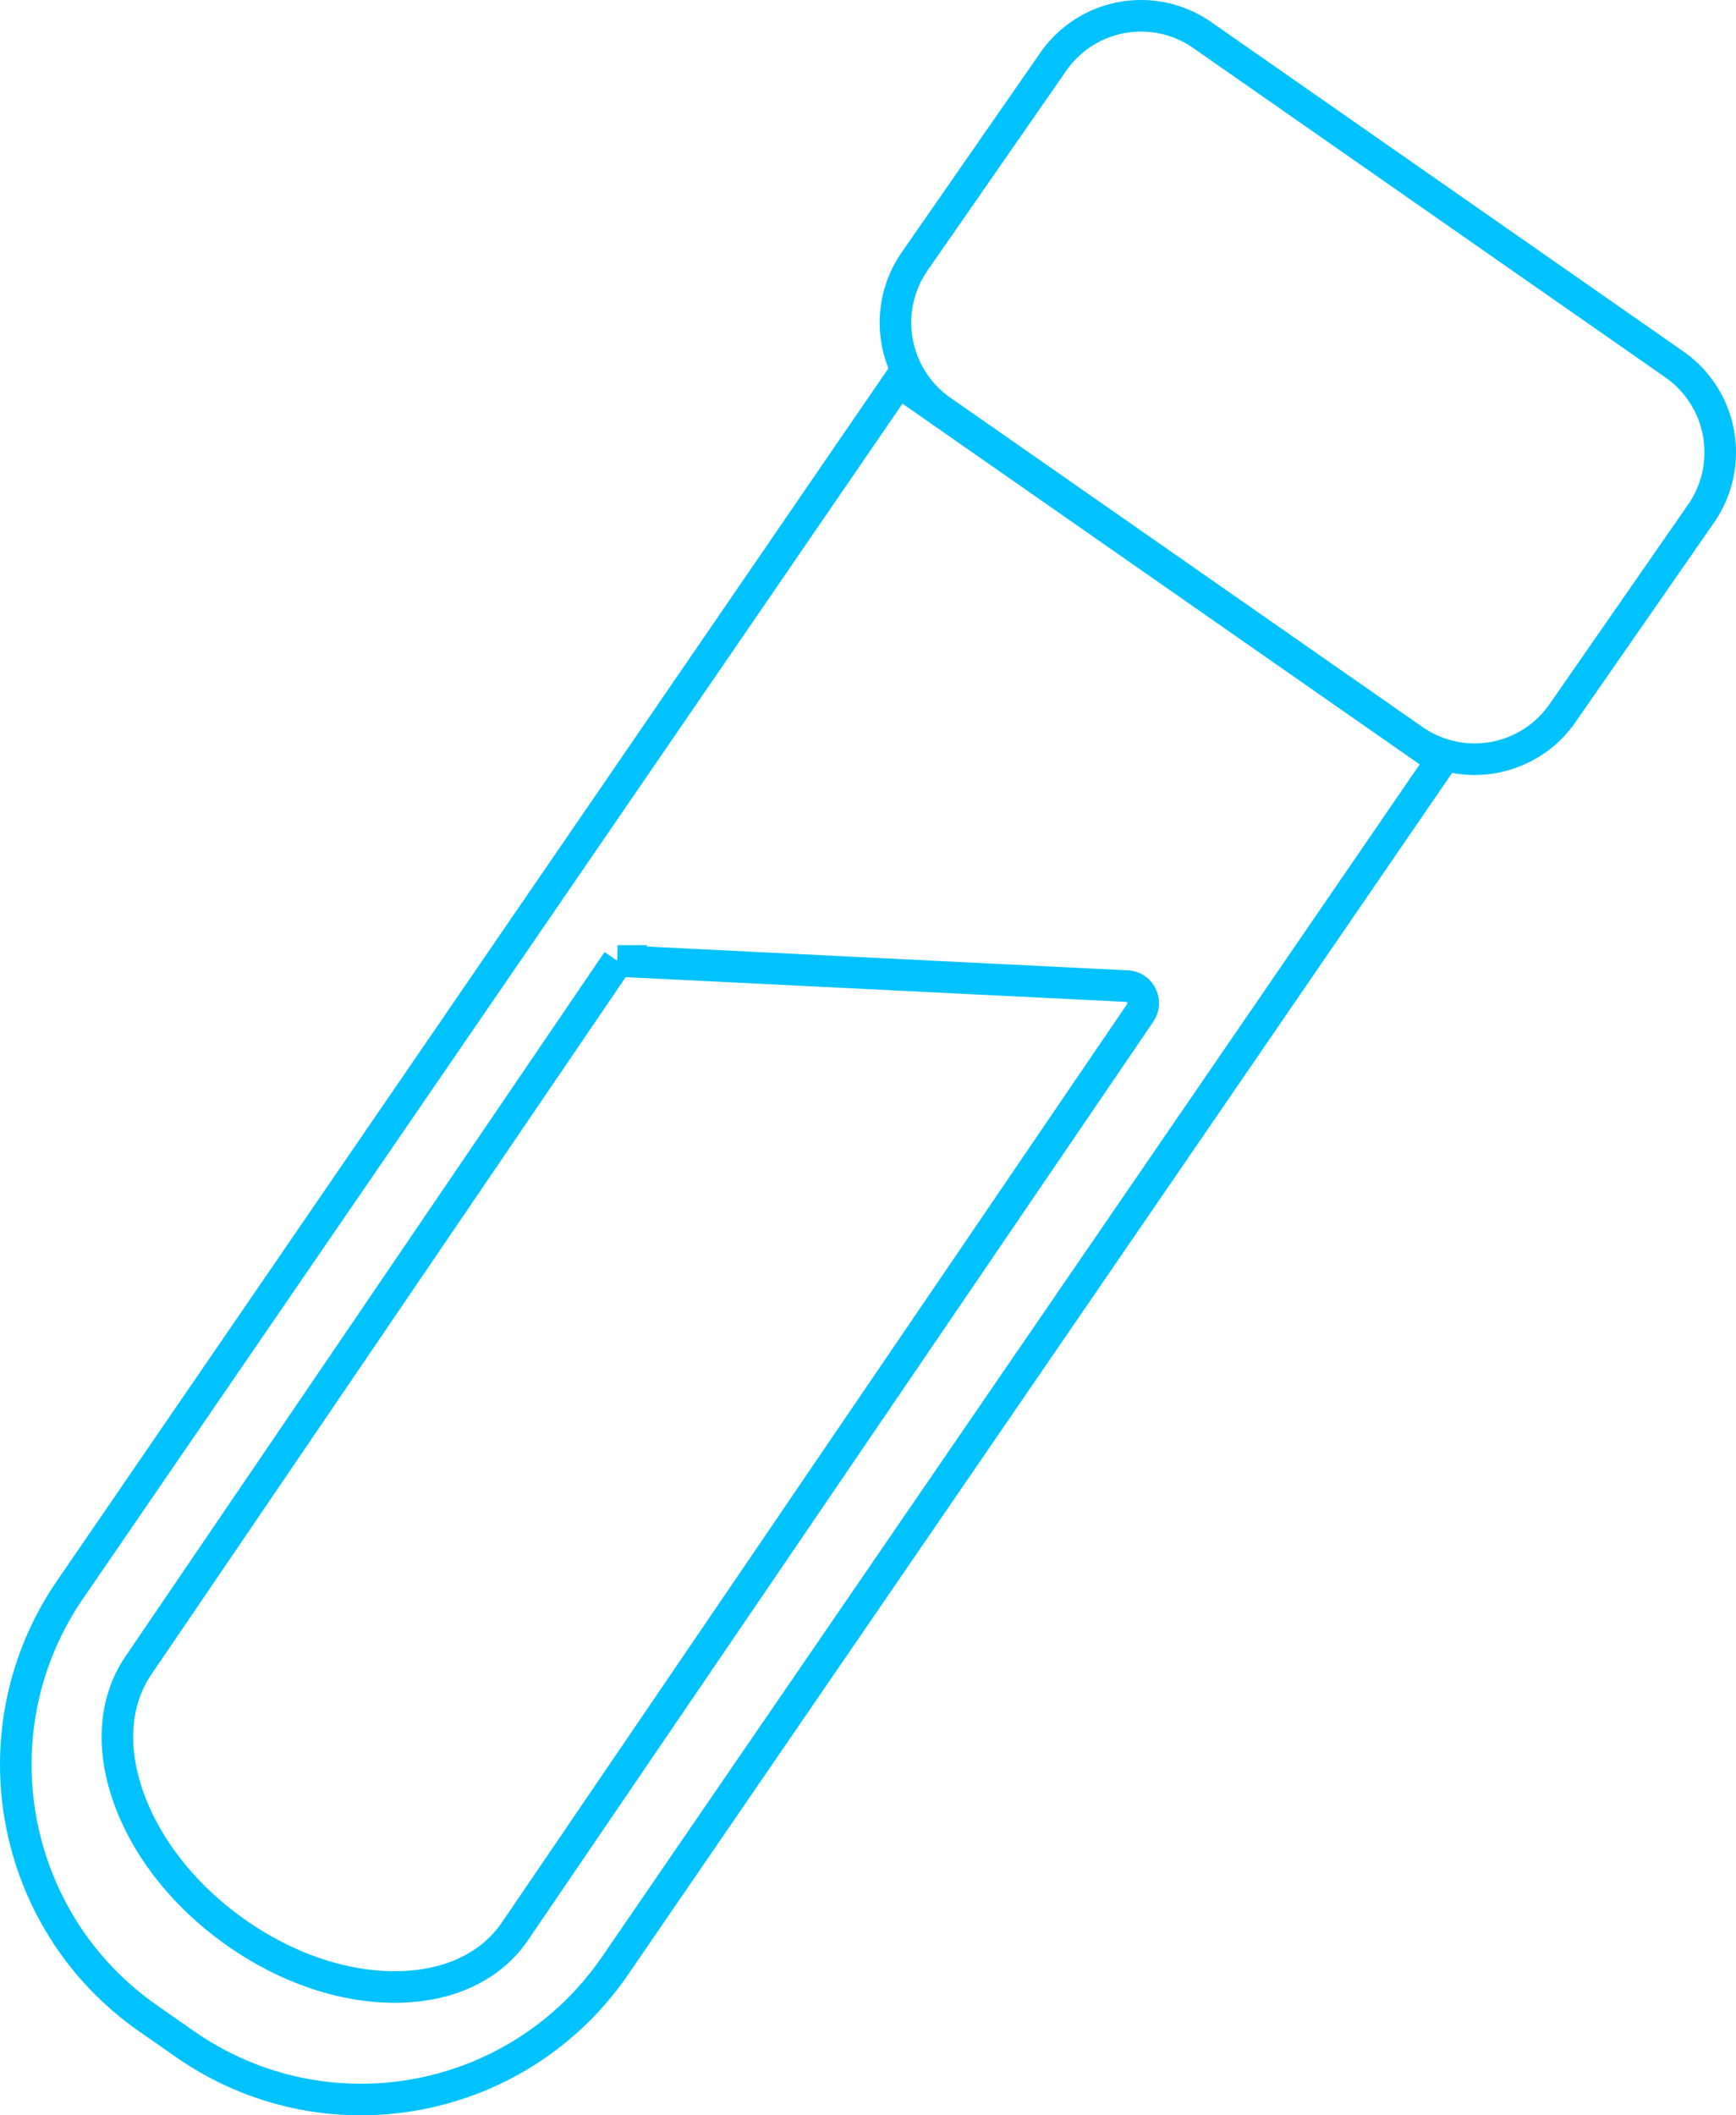
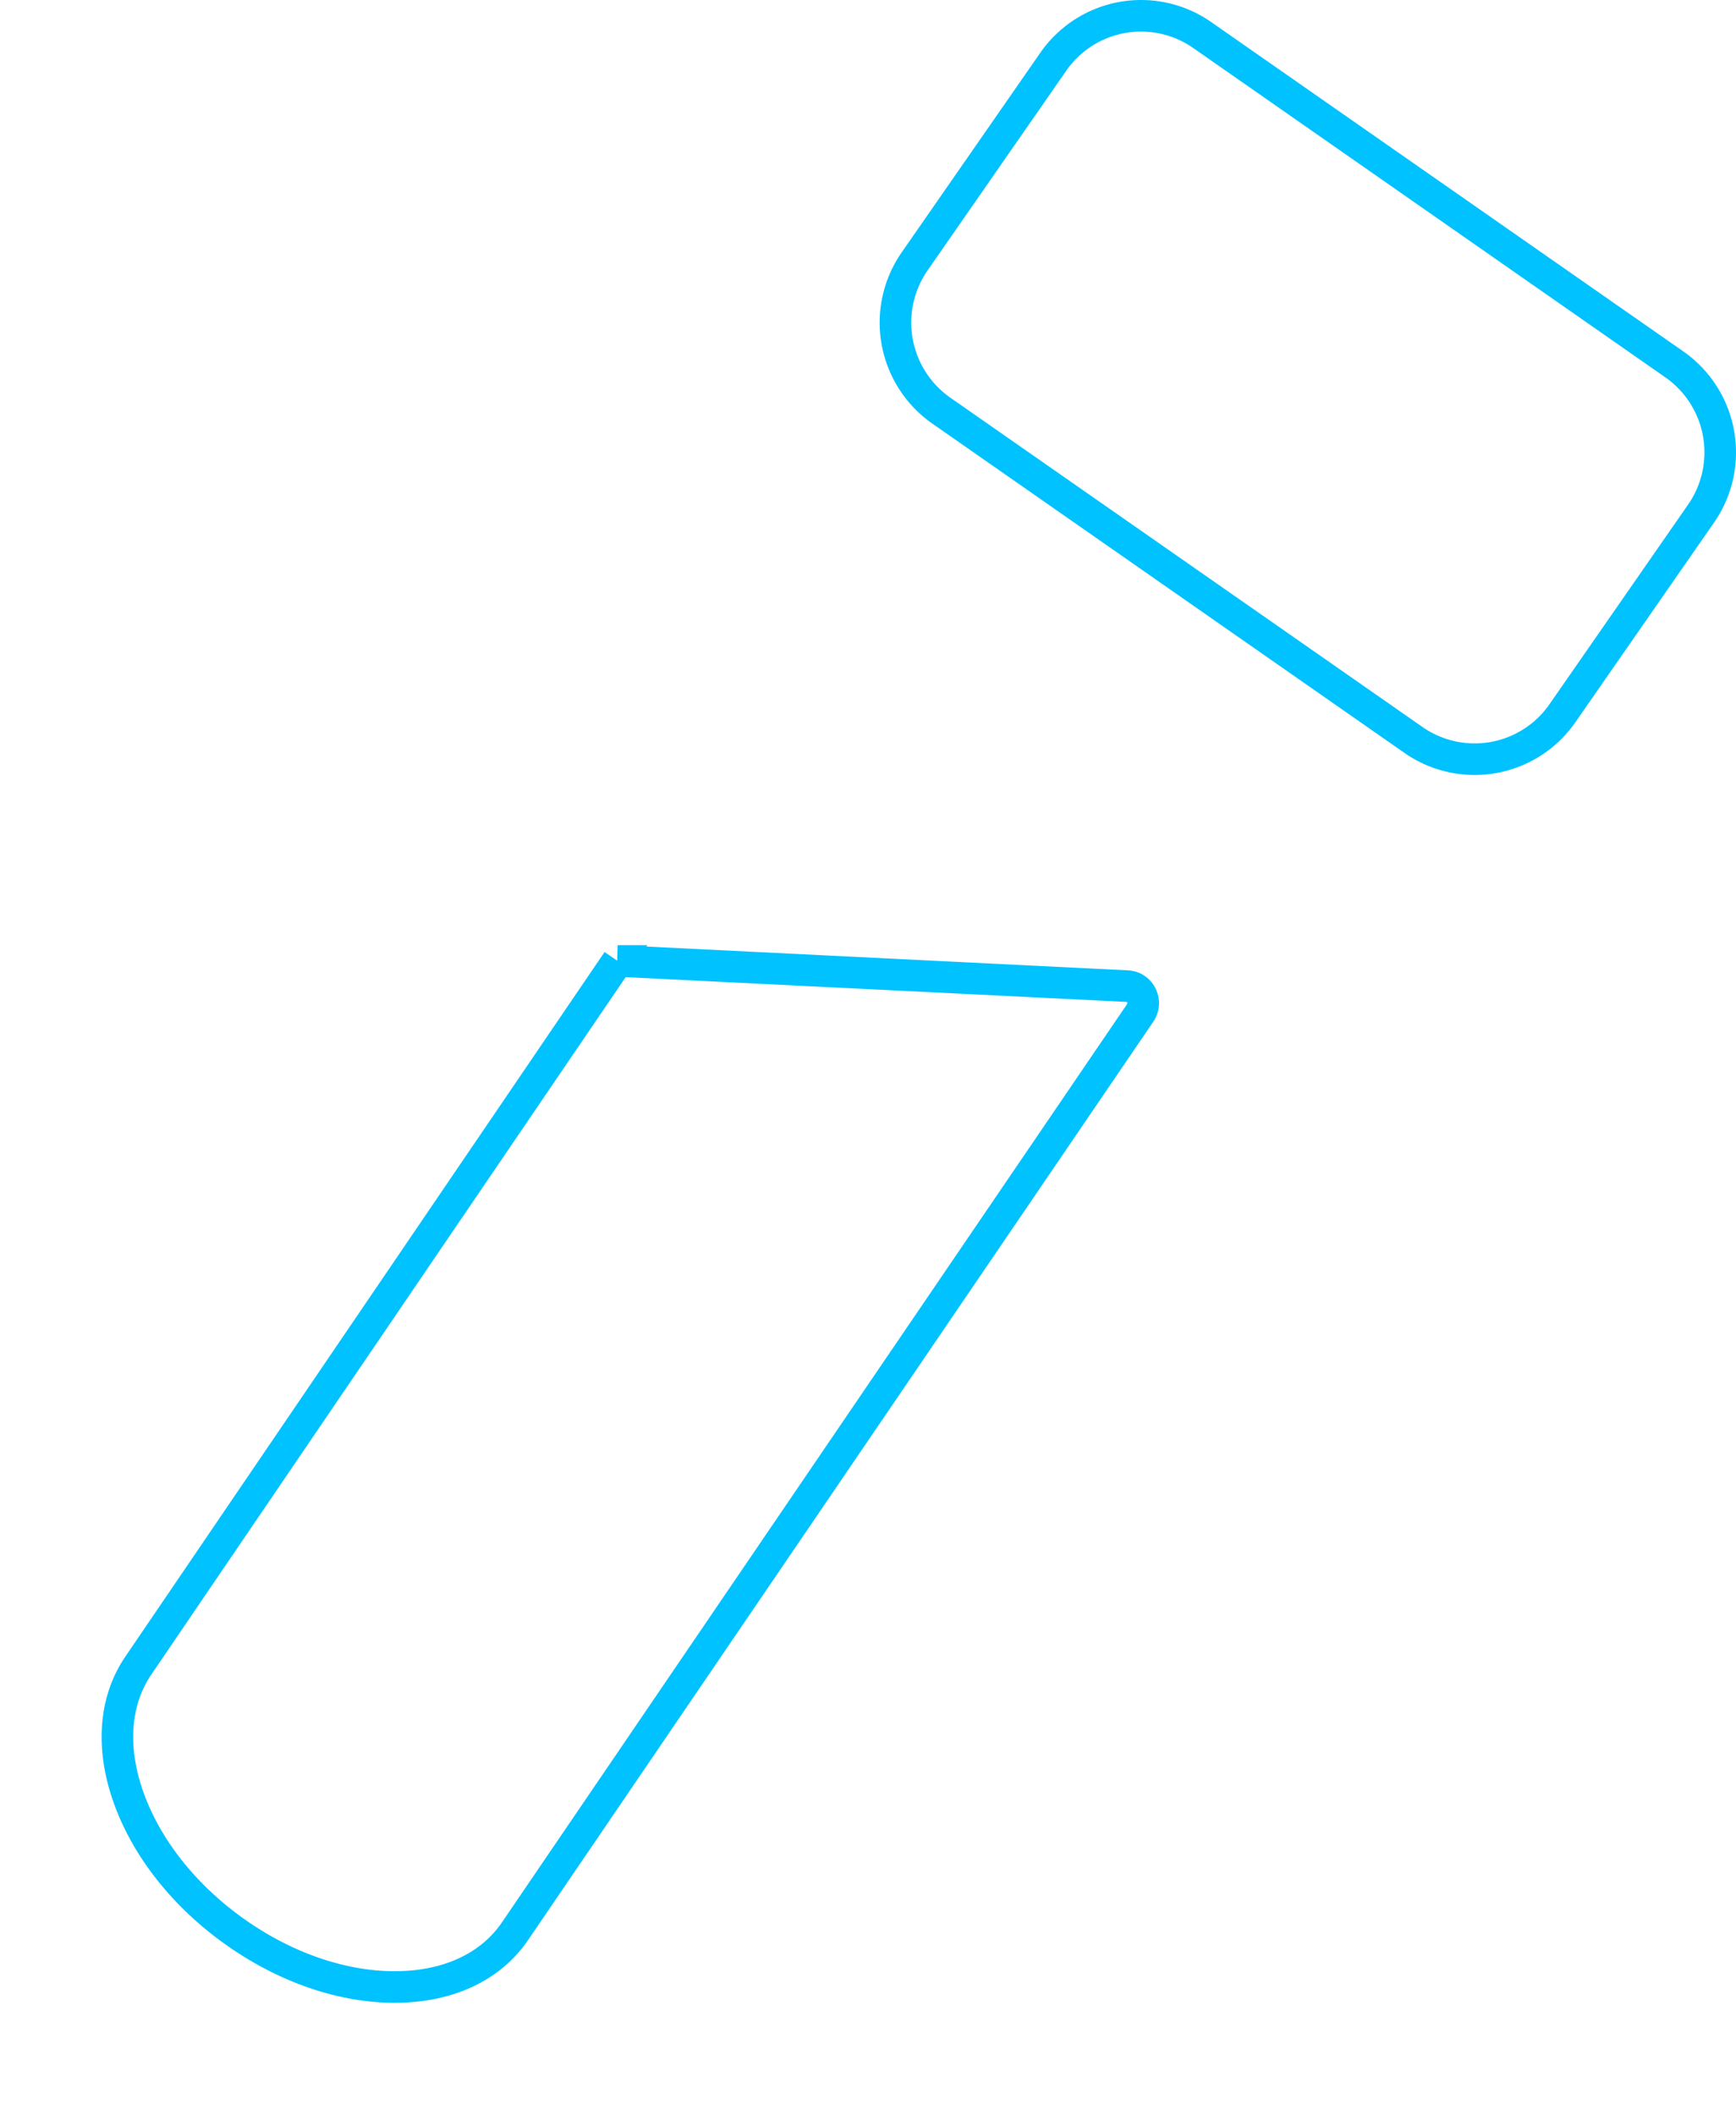
<svg xmlns="http://www.w3.org/2000/svg" width="110.001" height="134">
  <g stroke="#00C2FF" stroke-width="2" fill="none" fill-rule="evenodd">
-     <path d="M11.72 129.49l-2.34-1.633c-8.857-6.175-11.04-18.375-4.876-27.25L56.93 24.173 91.343 48.17l-52.427 76.436c-6.164 8.874-18.339 11.06-27.195 4.885z" />
    <path d="M39.134 60.873L8.77 105.503c-1.542 2.266-1.75 5.273-.588 8.465 1.163 3.193 3.56 6.19 6.747 8.438 3.187 2.249 6.784 3.48 10.128 3.467 3.344-.013 6.035-1.269 7.577-3.535L72.25 64.161c.466-.686.024-1.628-.793-1.69l-32.324-1.598zm50.433-13.996l-29.92-20.864a6.8 6.8 0 01-1.692-9.454L66.74 3.912a6.769 6.769 0 019.434-1.695l29.92 20.866a6.798 6.798 0 011.692 9.453l-8.783 12.646a6.77 6.77 0 01-9.435 1.695z" />
  </g>
</svg>